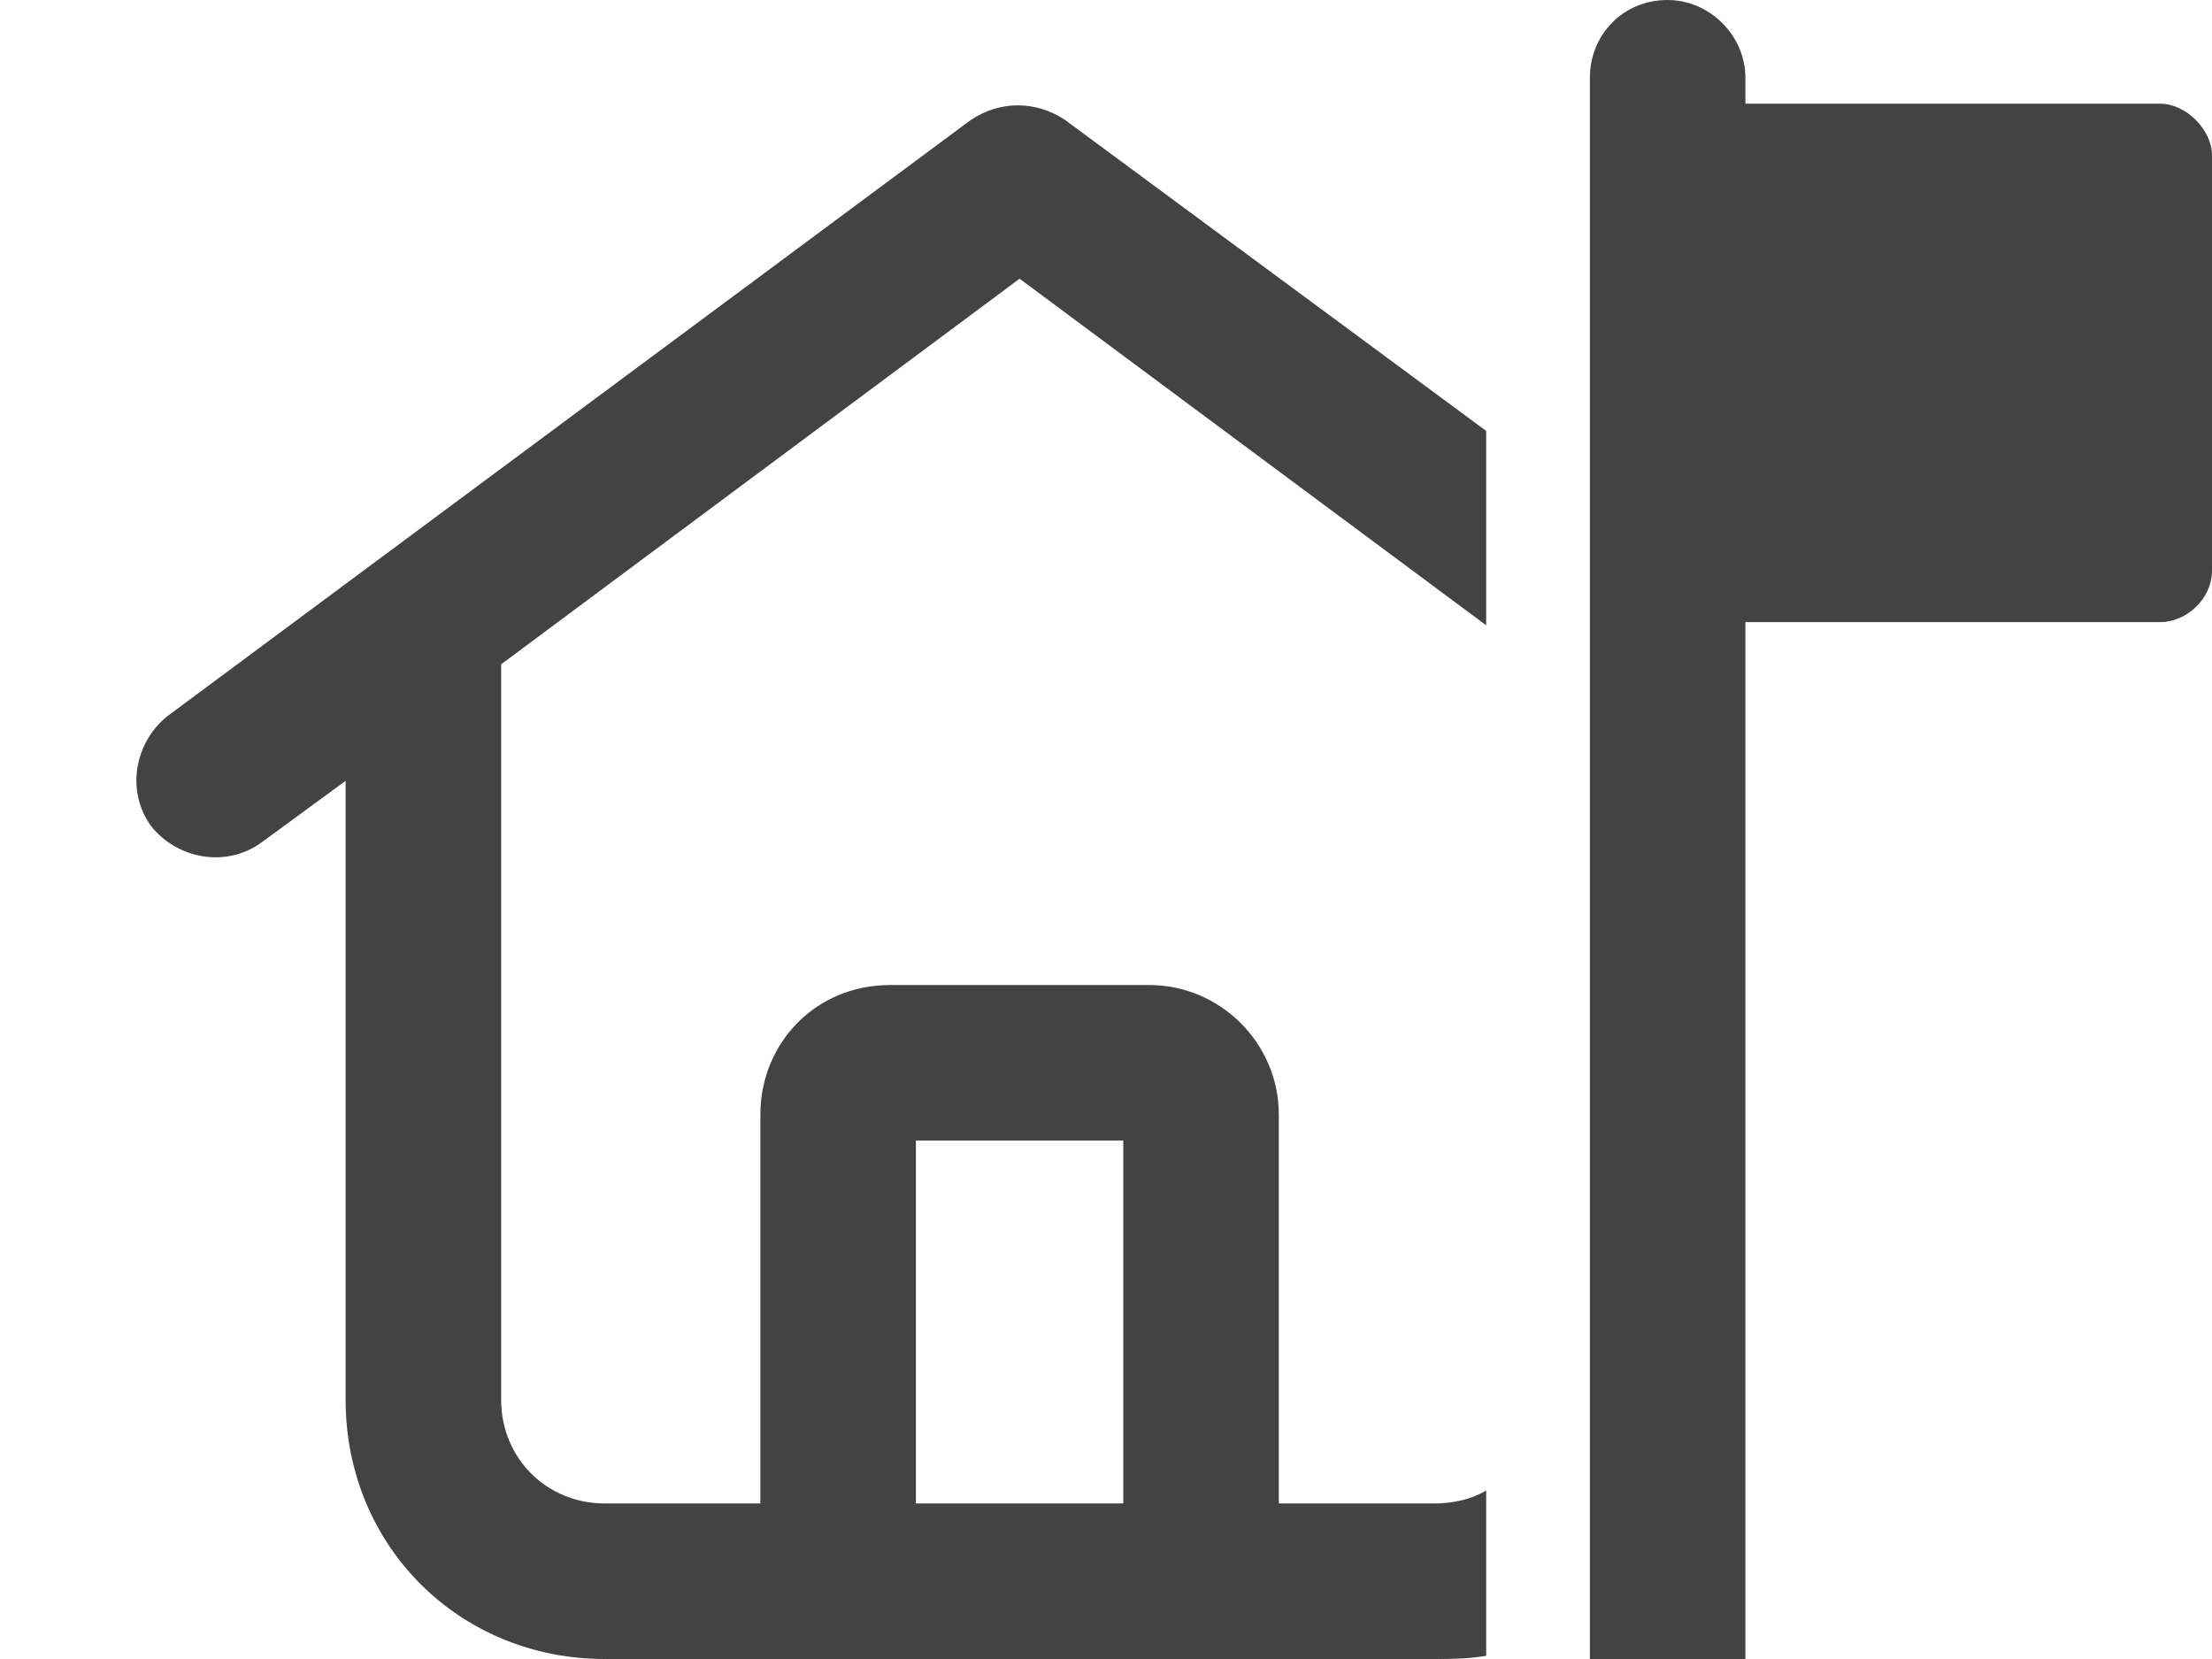
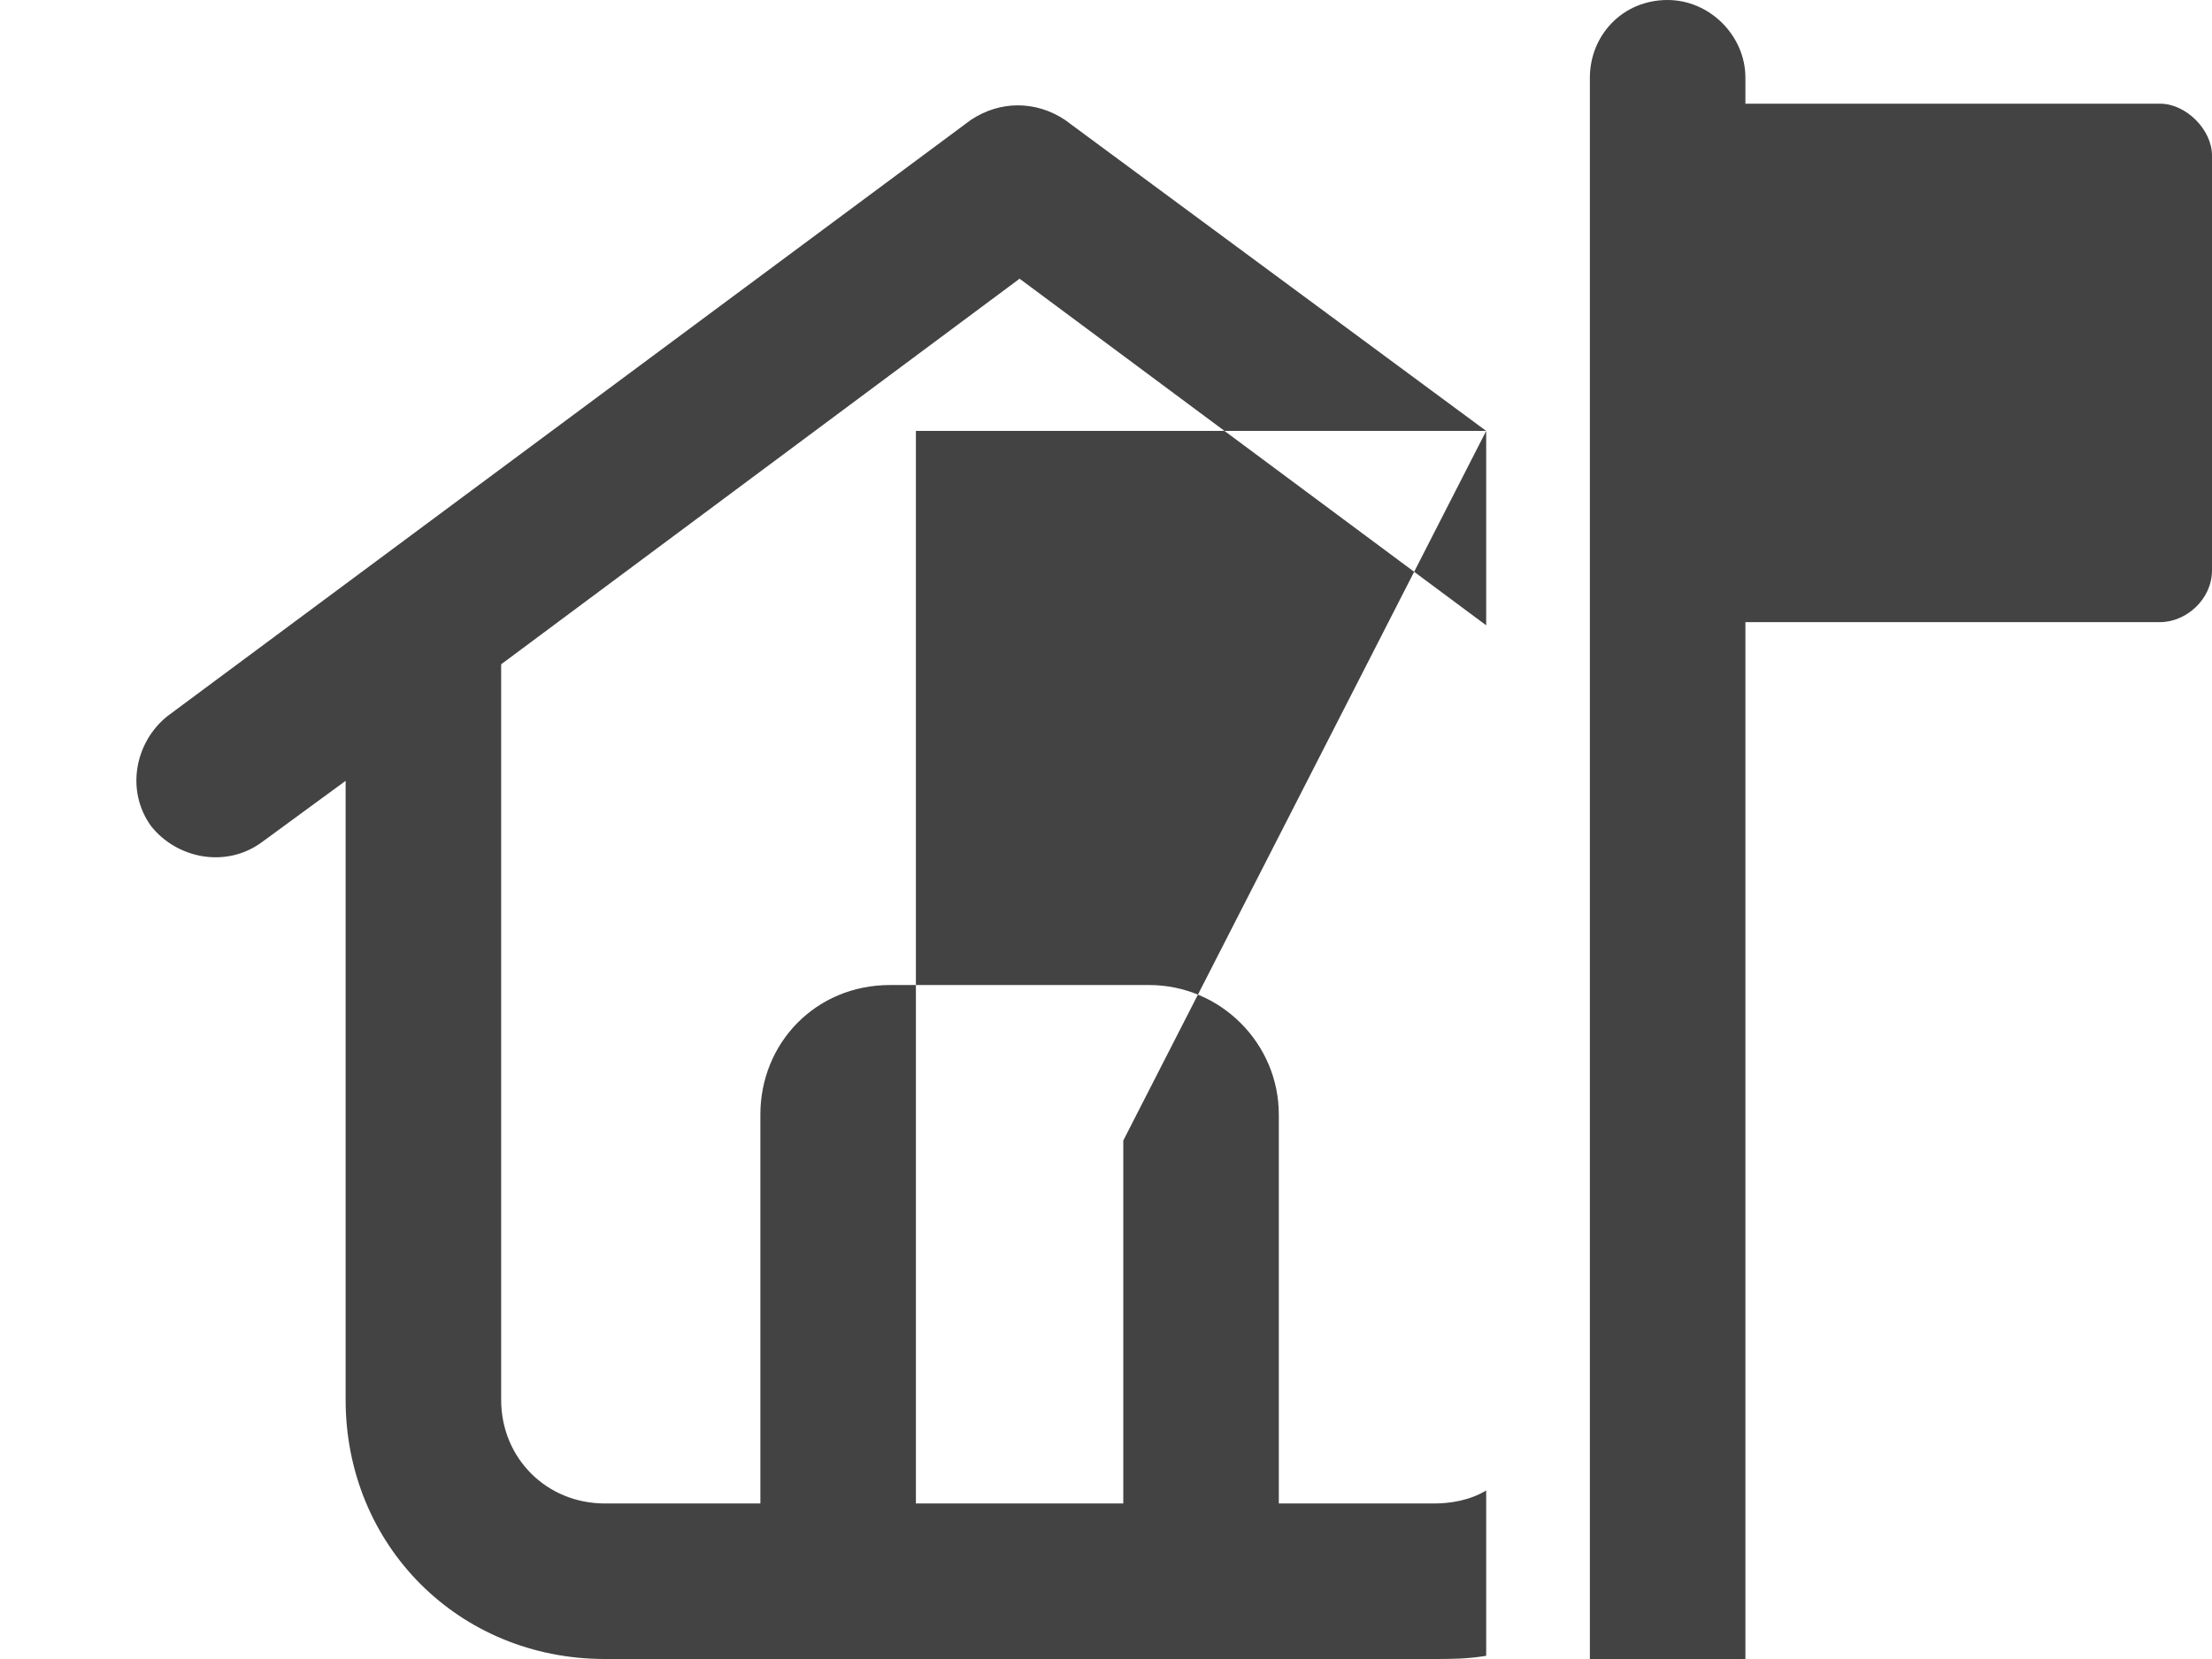
<svg xmlns="http://www.w3.org/2000/svg" width="16" height="12" viewBox="0 0 16 12" fill="none">
-   <path d="M12.062 0C12.367 0 12.625 0.258 12.625 0.562V0.75H15.625C15.812 0.75 16 0.938 16 1.125V4.125C16 4.336 15.812 4.5 15.625 4.5H12.625V12H11.5V4.5V0.75V0.562C11.5 0.258 11.734 0 12.062 0ZM10.75 3.117V4.523L7.375 2.016L3.625 4.805V10.125C3.625 10.547 3.953 10.875 4.375 10.875H5.5V8.062C5.5 7.547 5.898 7.125 6.438 7.125H8.312C8.828 7.125 9.25 7.547 9.25 8.062V10.875H10.375C10.492 10.875 10.633 10.852 10.75 10.781V11.977C10.609 12 10.492 12 10.375 12H4.375C3.32 12 2.5 11.18 2.5 10.125V5.648L1.891 6.094C1.633 6.281 1.281 6.211 1.094 5.977C0.906 5.719 0.977 5.367 1.211 5.18L7.023 0.867C7.234 0.727 7.492 0.727 7.703 0.867L10.75 3.117ZM8.125 8.25H6.625V10.875H8.125V8.25Z" fill="#434343" />
+   <path d="M12.062 0C12.367 0 12.625 0.258 12.625 0.562V0.75H15.625C15.812 0.75 16 0.938 16 1.125V4.125C16 4.336 15.812 4.5 15.625 4.5H12.625V12H11.5V4.5V0.75V0.562C11.5 0.258 11.734 0 12.062 0ZM10.75 3.117V4.523L7.375 2.016L3.625 4.805V10.125C3.625 10.547 3.953 10.875 4.375 10.875H5.5V8.062C5.5 7.547 5.898 7.125 6.438 7.125H8.312C8.828 7.125 9.25 7.547 9.25 8.062V10.875H10.375C10.492 10.875 10.633 10.852 10.75 10.781V11.977C10.609 12 10.492 12 10.375 12H4.375C3.32 12 2.5 11.18 2.5 10.125V5.648L1.891 6.094C1.633 6.281 1.281 6.211 1.094 5.977C0.906 5.719 0.977 5.367 1.211 5.18L7.023 0.867C7.234 0.727 7.492 0.727 7.703 0.867L10.75 3.117ZH6.625V10.875H8.125V8.25Z" fill="#434343" />
</svg>